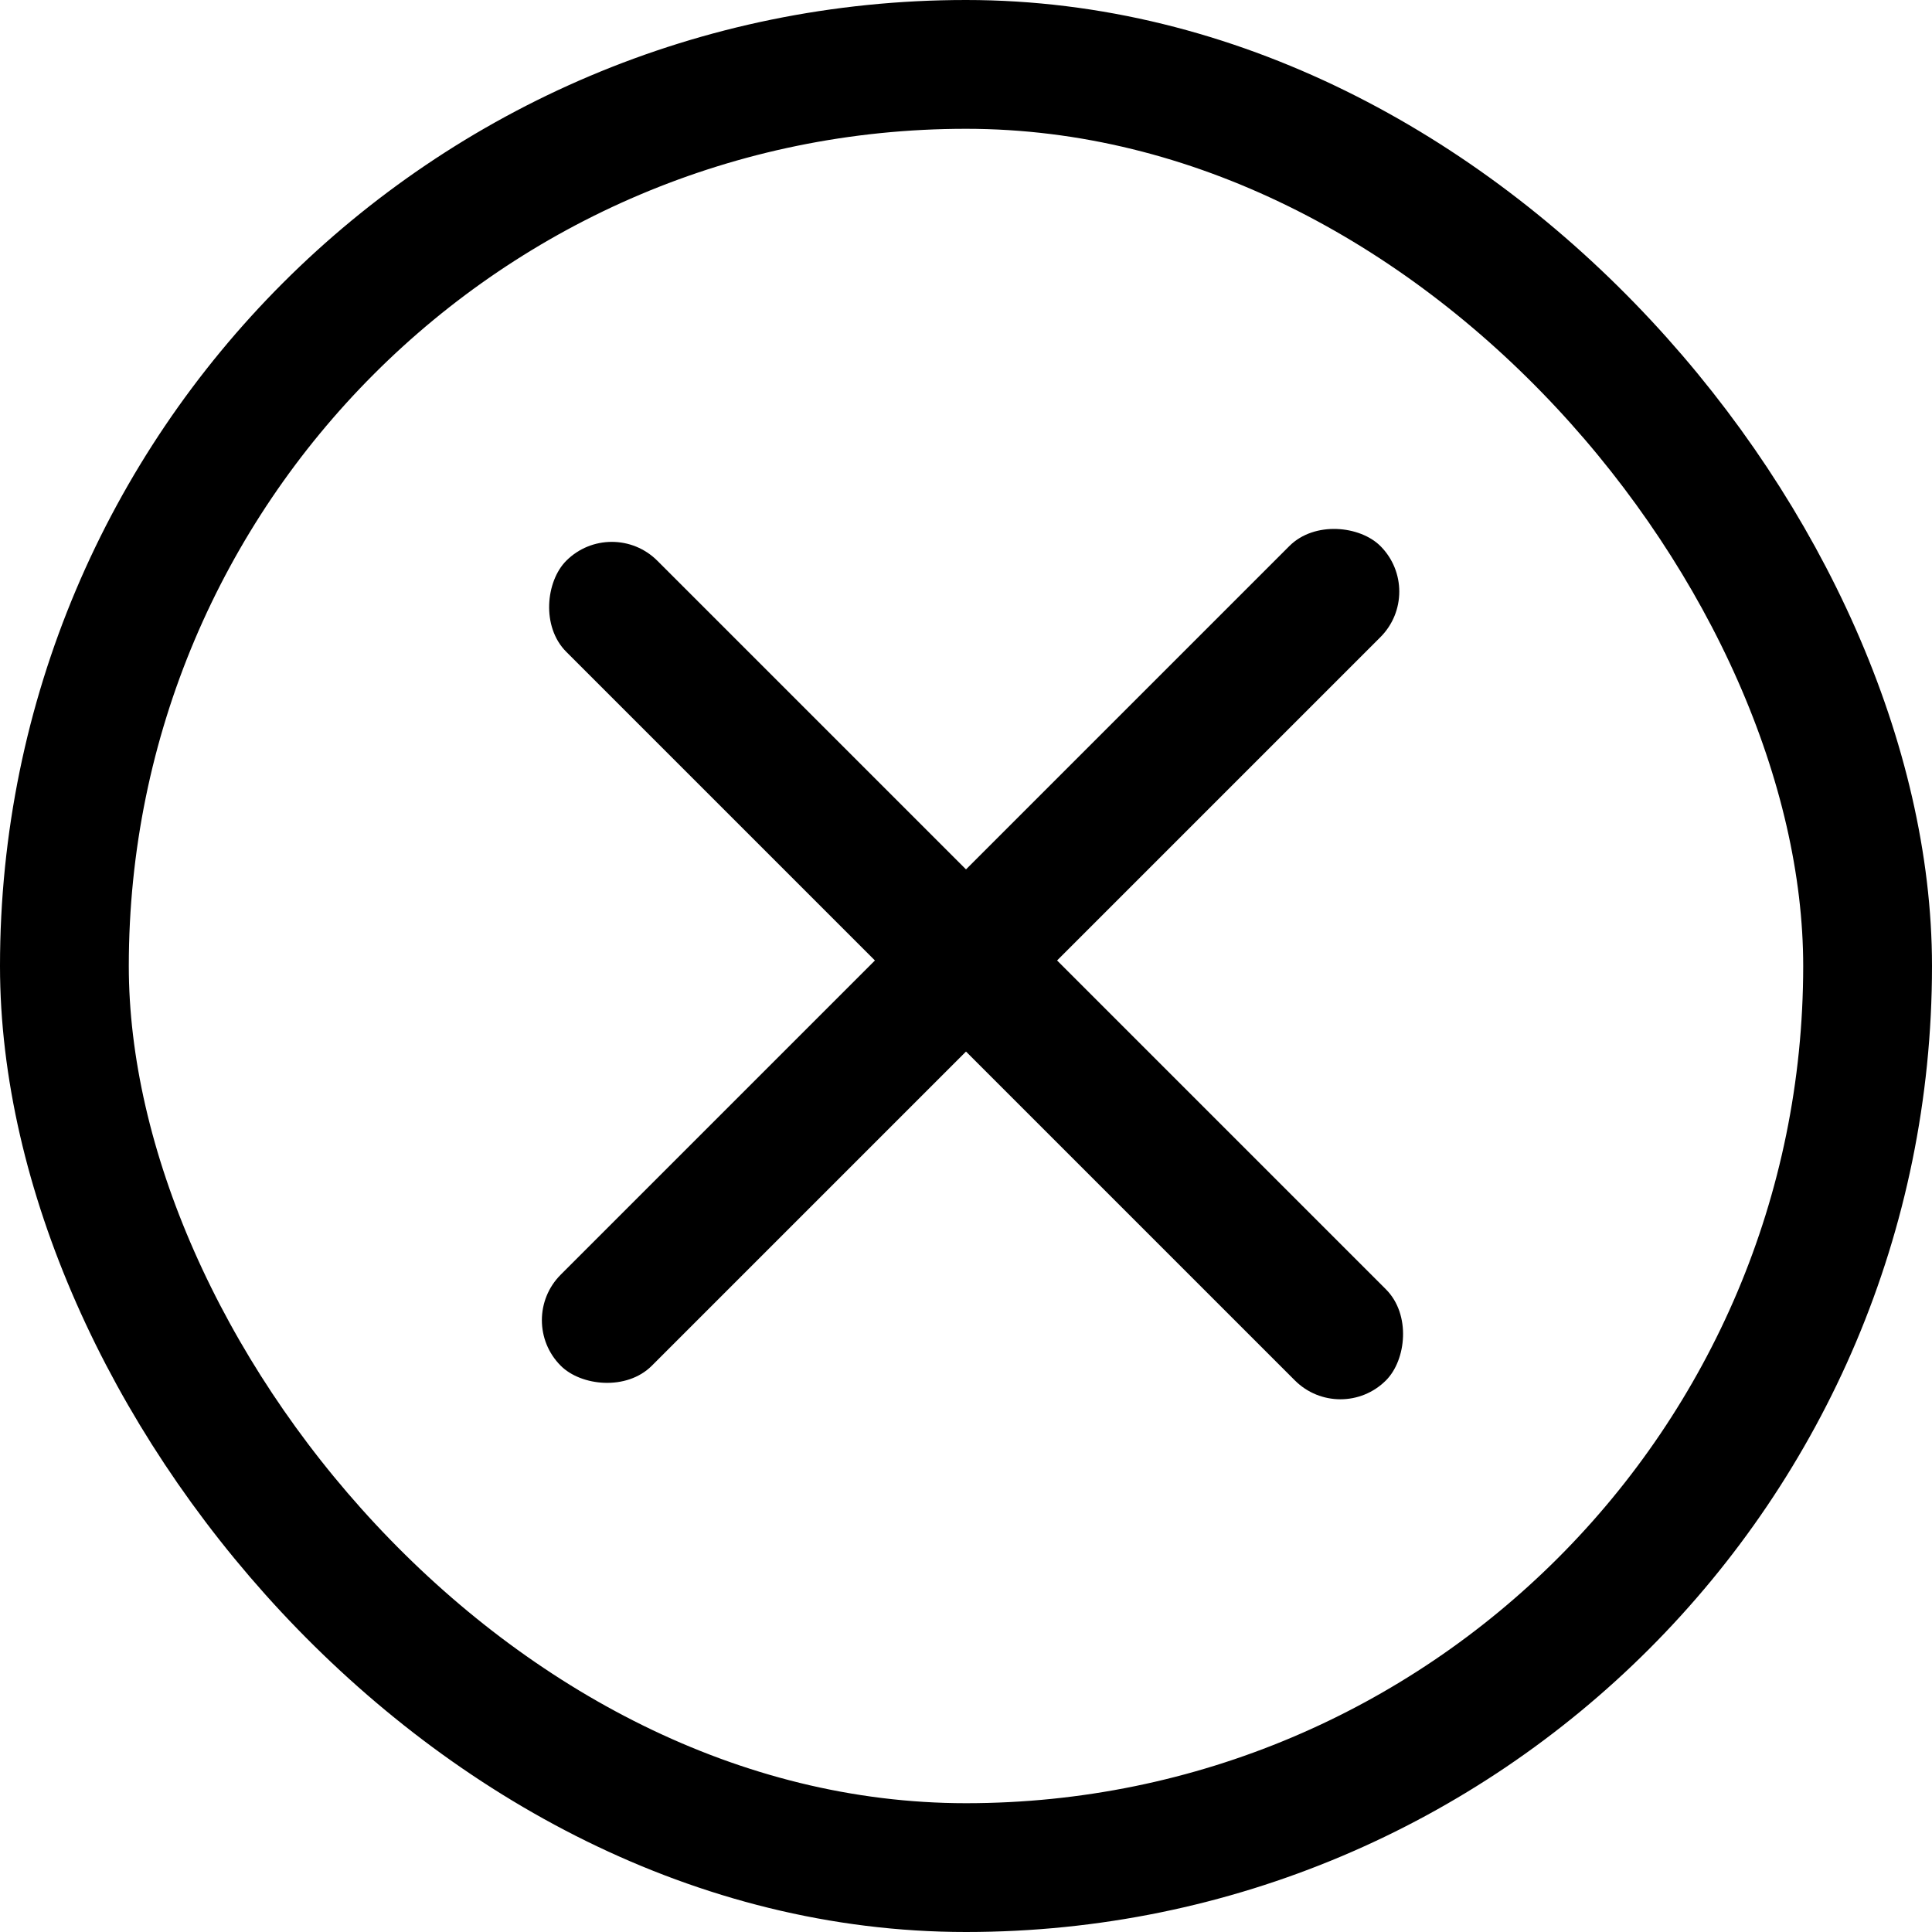
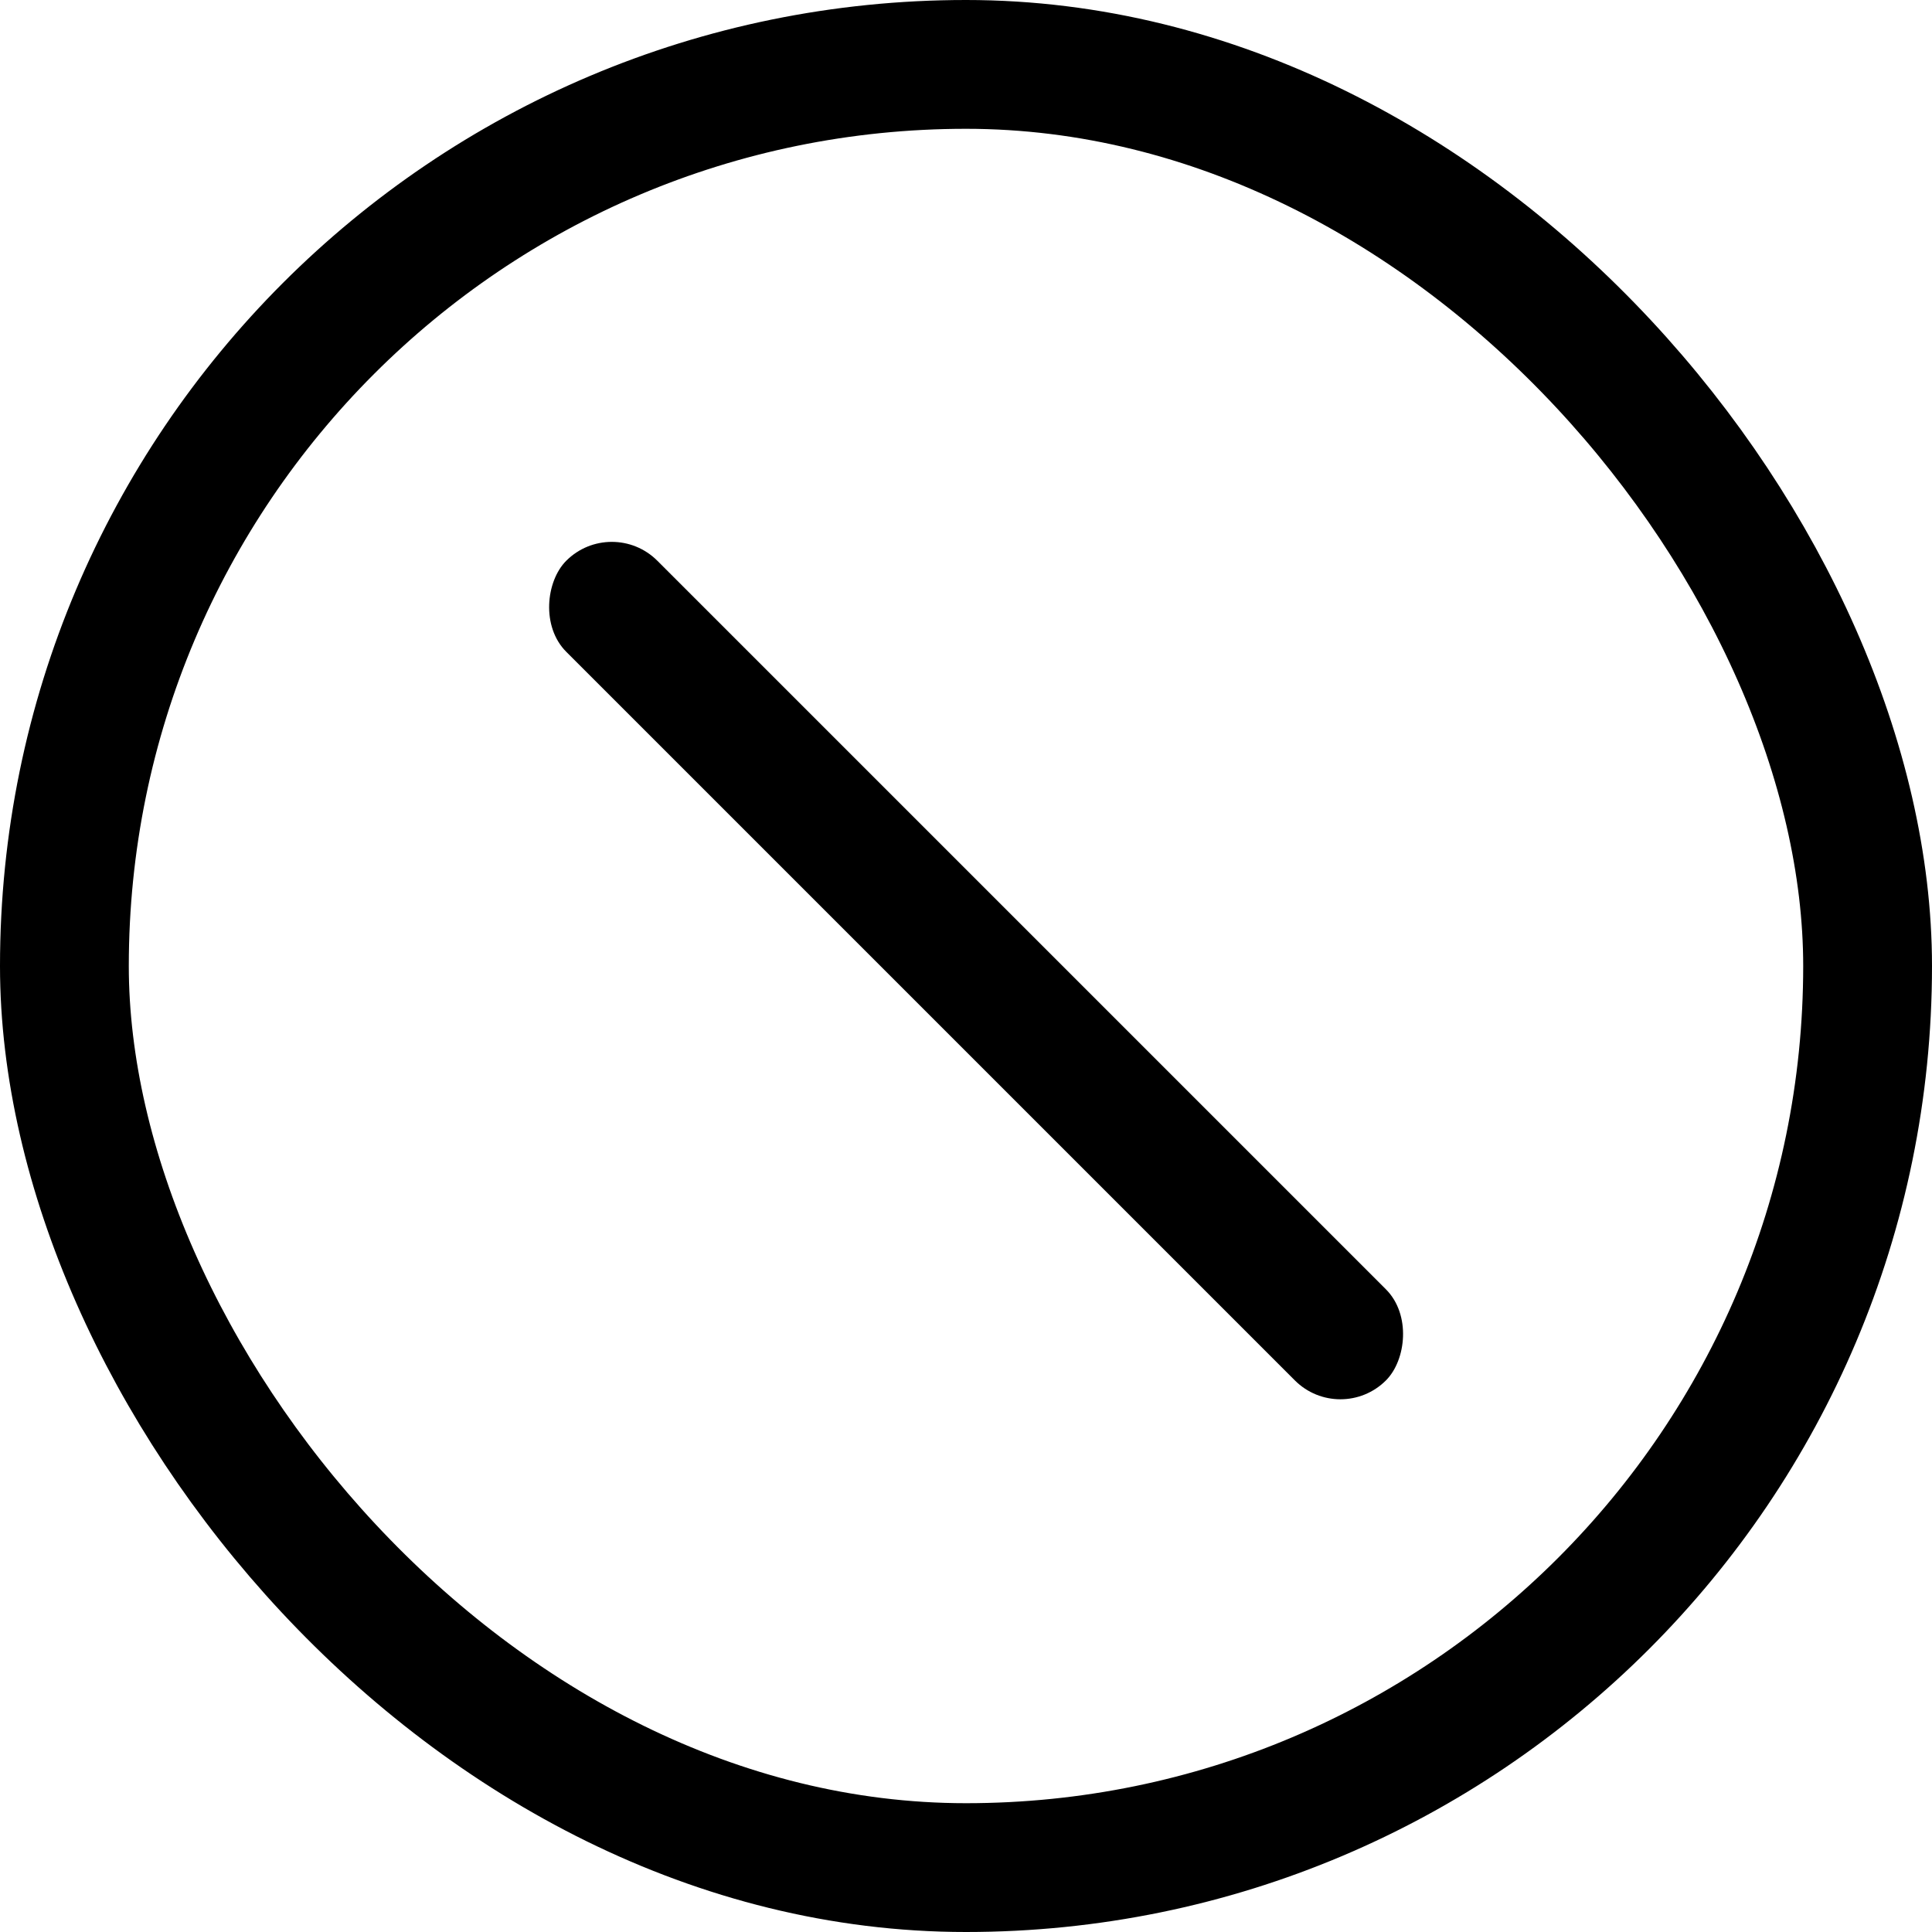
<svg xmlns="http://www.w3.org/2000/svg" width="60" height="60" viewBox="0 0 60 60" fill="none">
  <rect x="2" y="2" width="56" height="56" rx="28" stroke="black" stroke-width="4" />
-   <rect x="16" y="41" width="36" height="4" rx="2" transform="rotate(-45 16 41)" fill="black" />
  <rect x="19" y="16" width="36" height="4" rx="2" transform="rotate(45 19 16)" fill="black" />
</svg>